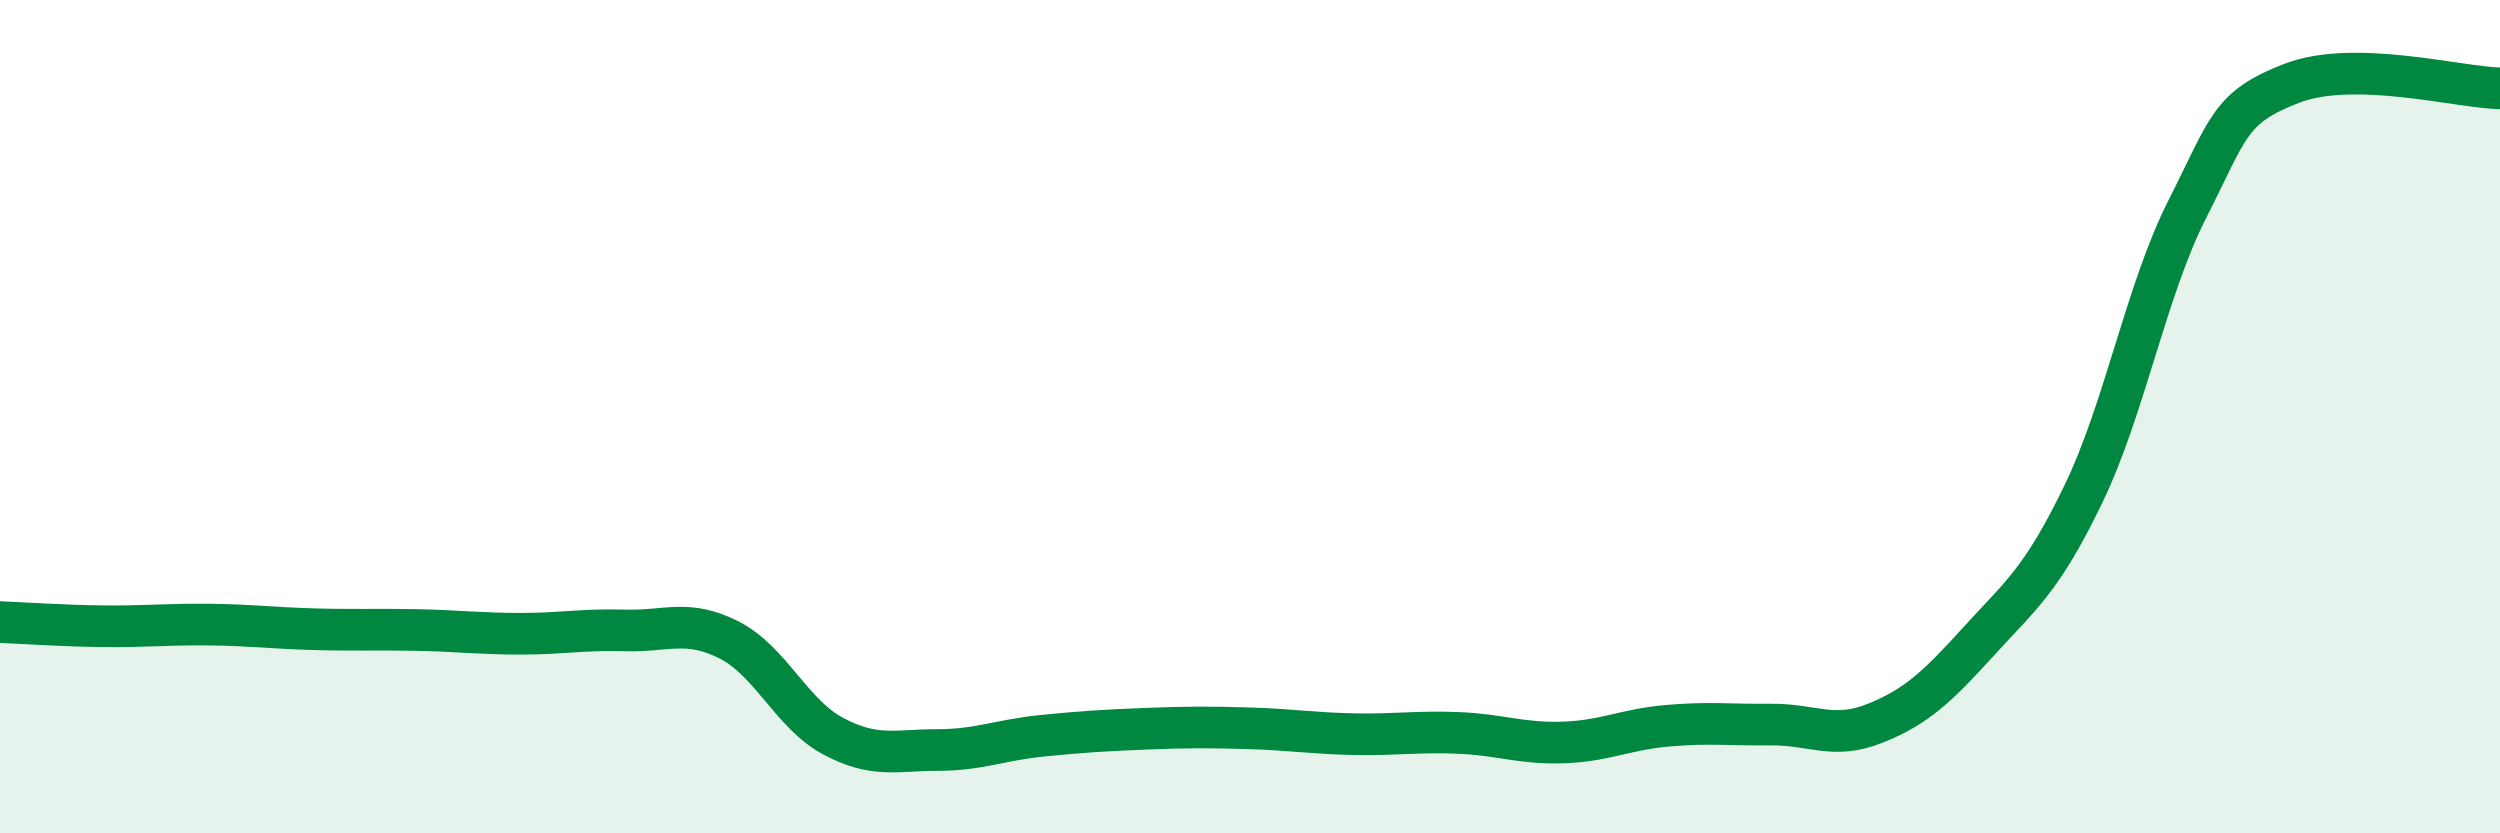
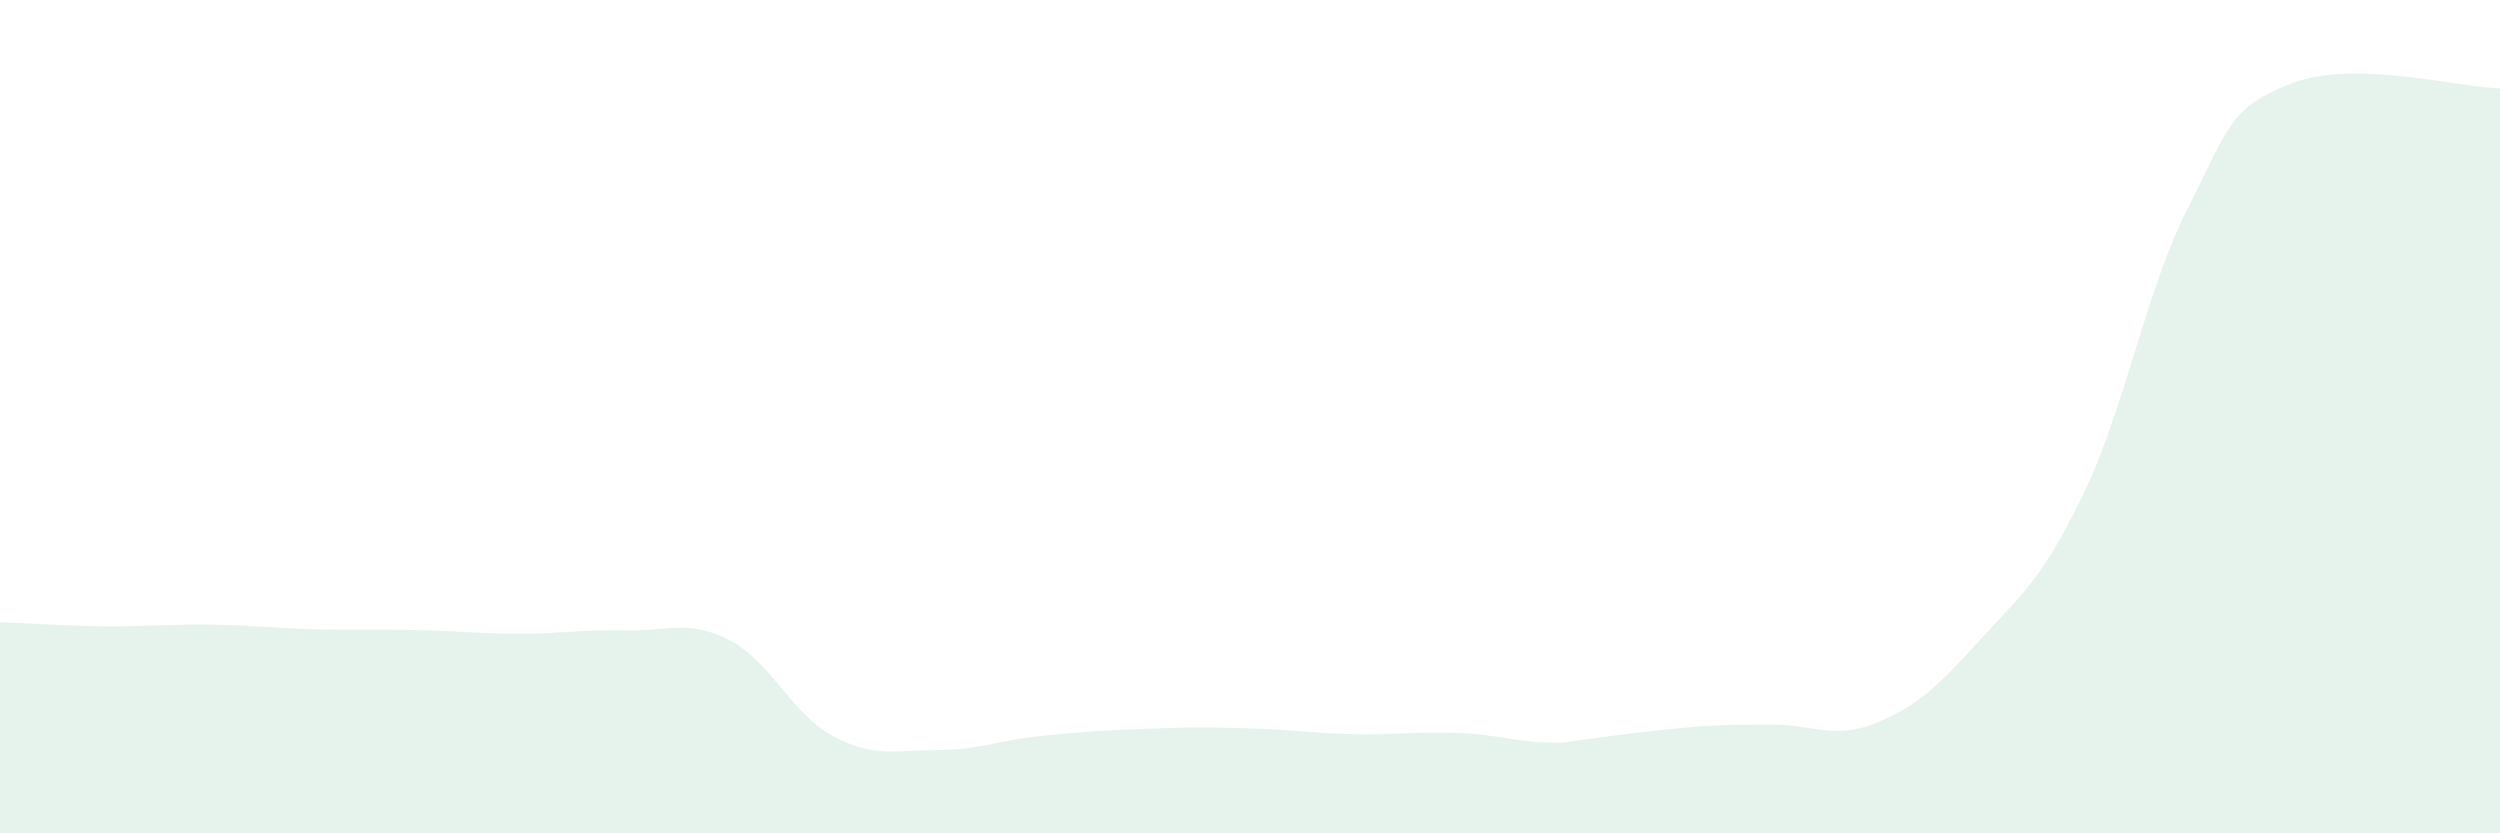
<svg xmlns="http://www.w3.org/2000/svg" width="60" height="20" viewBox="0 0 60 20">
-   <path d="M 0,14.93 C 0.5,14.95 1.5,15.02 2.5,15.03 C 3.5,15.04 4,14.98 5,14.99 C 6,15 6.5,15.07 7.5,15.1 C 8.5,15.13 9,15.1 10,15.12 C 11,15.14 11.5,15.21 12.5,15.21 C 13.5,15.21 14,15.1 15,15.13 C 16,15.16 16.5,14.85 17.5,15.36 C 18.5,15.87 19,17.14 20,17.67 C 21,18.2 21.5,18 22.5,18 C 23.5,18 24,17.76 25,17.66 C 26,17.56 26.5,17.53 27.5,17.49 C 28.5,17.45 29,17.45 30,17.48 C 31,17.51 31.5,17.6 32.5,17.62 C 33.5,17.64 34,17.55 35,17.59 C 36,17.63 36.5,17.85 37.5,17.82 C 38.5,17.79 39,17.51 40,17.42 C 41,17.33 41.5,17.4 42.5,17.39 C 43.5,17.38 44,17.76 45,17.36 C 46,16.96 46.5,16.48 47.5,15.38 C 48.5,14.28 49,13.93 50,11.86 C 51,9.79 51.5,6.98 52.5,5.01 C 53.5,3.04 53.5,2.58 55,2 C 56.5,1.42 59,2.1 60,2.12L60 20L0 20Z" fill="#008740" opacity="0.1" stroke-linecap="round" stroke-linejoin="round" />
-   <path d="M 0,14.93 C 0.5,14.95 1.5,15.02 2.5,15.03 C 3.5,15.04 4,14.98 5,14.99 C 6,15 6.5,15.07 7.5,15.1 C 8.5,15.13 9,15.1 10,15.12 C 11,15.14 11.5,15.21 12.5,15.21 C 13.5,15.21 14,15.1 15,15.13 C 16,15.16 16.5,14.85 17.5,15.36 C 18.5,15.87 19,17.14 20,17.67 C 21,18.2 21.5,18 22.5,18 C 23.5,18 24,17.76 25,17.66 C 26,17.56 26.5,17.53 27.5,17.49 C 28.5,17.45 29,17.45 30,17.48 C 31,17.51 31.5,17.6 32.5,17.62 C 33.5,17.64 34,17.55 35,17.59 C 36,17.63 36.5,17.85 37.5,17.82 C 38.5,17.79 39,17.51 40,17.42 C 41,17.33 41.5,17.4 42.5,17.39 C 43.5,17.38 44,17.76 45,17.36 C 46,16.96 46.5,16.48 47.5,15.38 C 48.5,14.28 49,13.93 50,11.86 C 51,9.79 51.5,6.98 52.5,5.01 C 53.5,3.04 53.5,2.58 55,2 C 56.5,1.42 59,2.1 60,2.12" stroke="#008740" stroke-width="1" fill="none" stroke-linecap="round" stroke-linejoin="round" />
+   <path d="M 0,14.93 C 0.5,14.95 1.5,15.02 2.5,15.03 C 3.5,15.04 4,14.98 5,14.99 C 6,15 6.5,15.07 7.5,15.1 C 8.5,15.13 9,15.1 10,15.12 C 11,15.14 11.5,15.21 12.5,15.21 C 13.5,15.21 14,15.1 15,15.13 C 16,15.16 16.5,14.85 17.5,15.36 C 18.5,15.87 19,17.14 20,17.67 C 21,18.2 21.5,18 22.5,18 C 23.5,18 24,17.76 25,17.66 C 26,17.56 26.5,17.53 27.5,17.49 C 28.5,17.45 29,17.45 30,17.48 C 31,17.51 31.5,17.6 32.5,17.62 C 33.5,17.64 34,17.55 35,17.59 C 36,17.63 36.5,17.85 37.5,17.82 C 41,17.33 41.5,17.4 42.5,17.39 C 43.5,17.38 44,17.76 45,17.36 C 46,16.96 46.5,16.48 47.5,15.38 C 48.5,14.28 49,13.93 50,11.86 C 51,9.79 51.5,6.98 52.5,5.01 C 53.5,3.04 53.5,2.58 55,2 C 56.5,1.42 59,2.1 60,2.12L60 20L0 20Z" fill="#008740" opacity="0.1" stroke-linecap="round" stroke-linejoin="round" />
</svg>